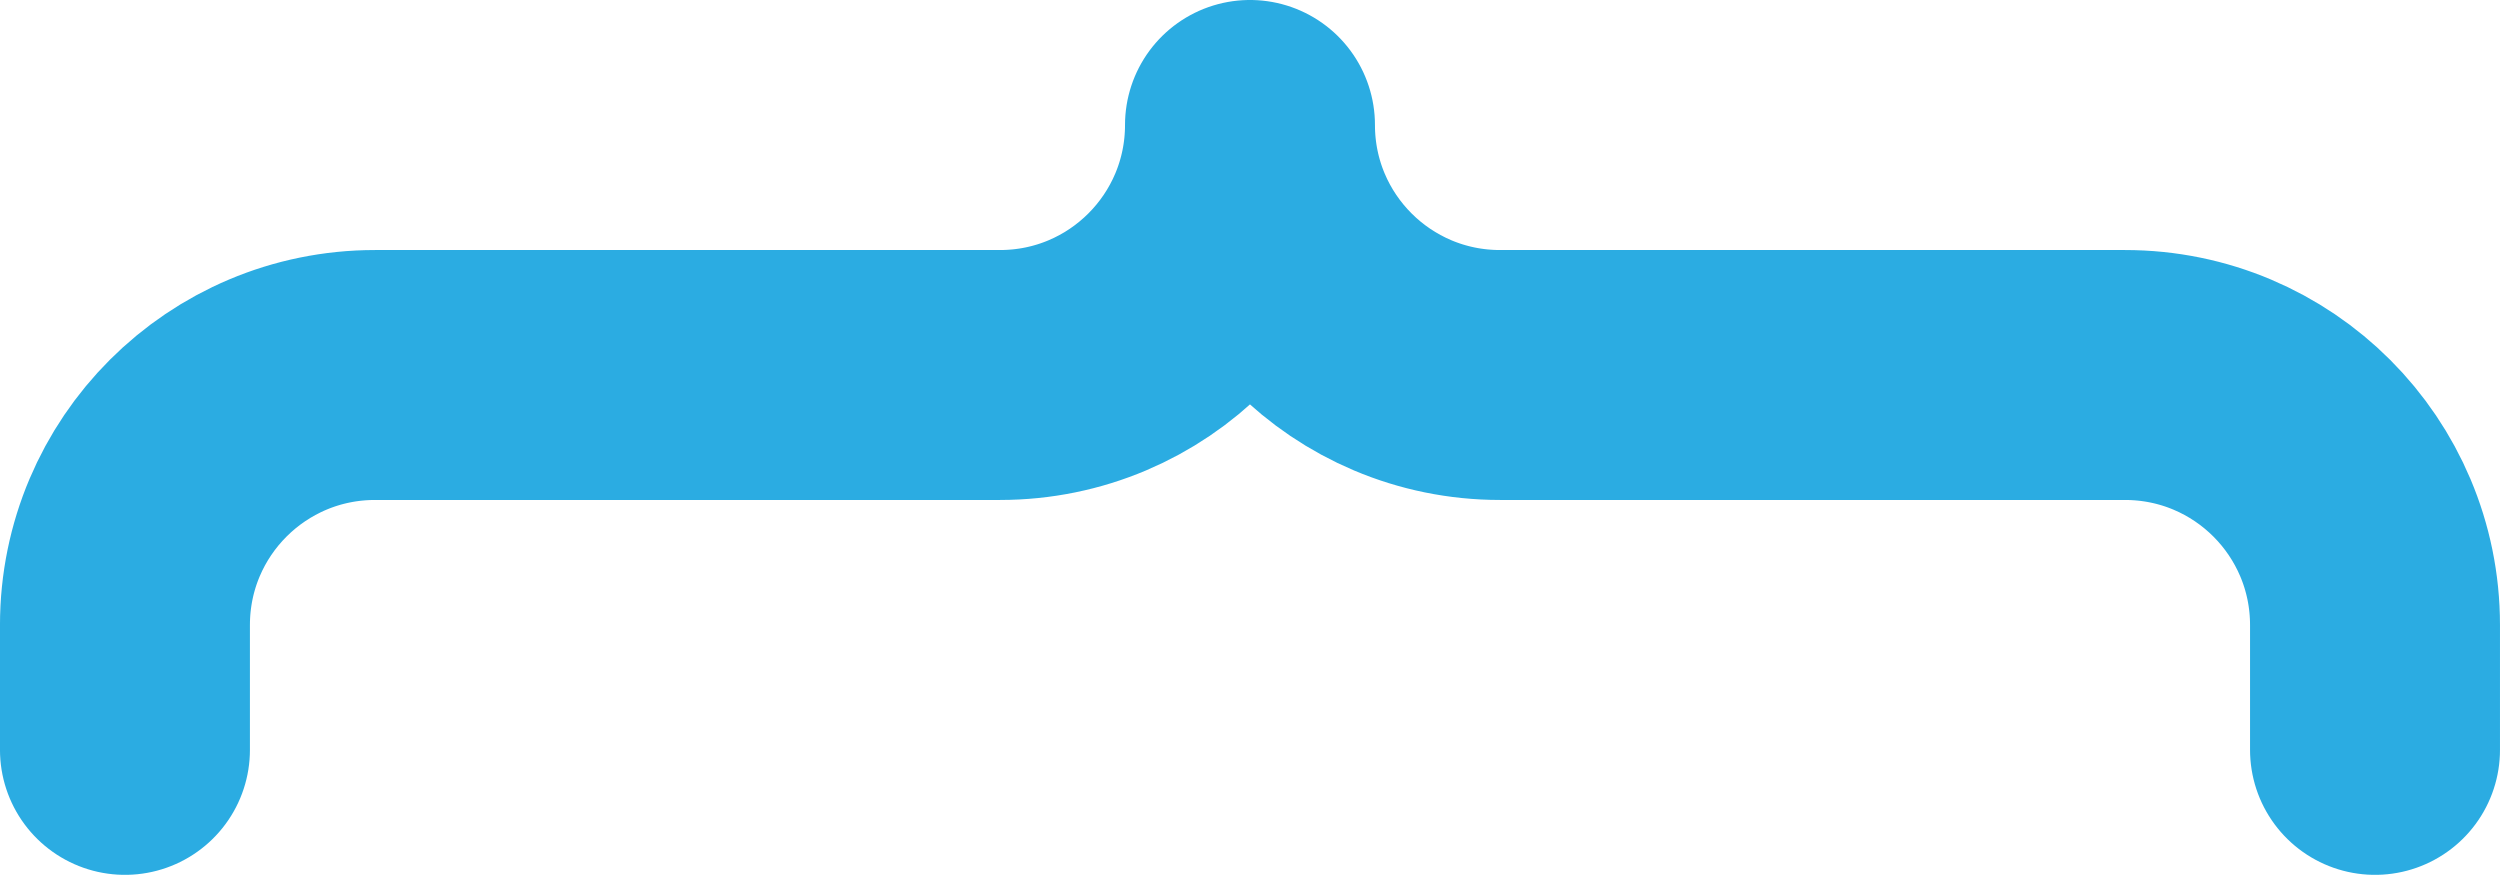
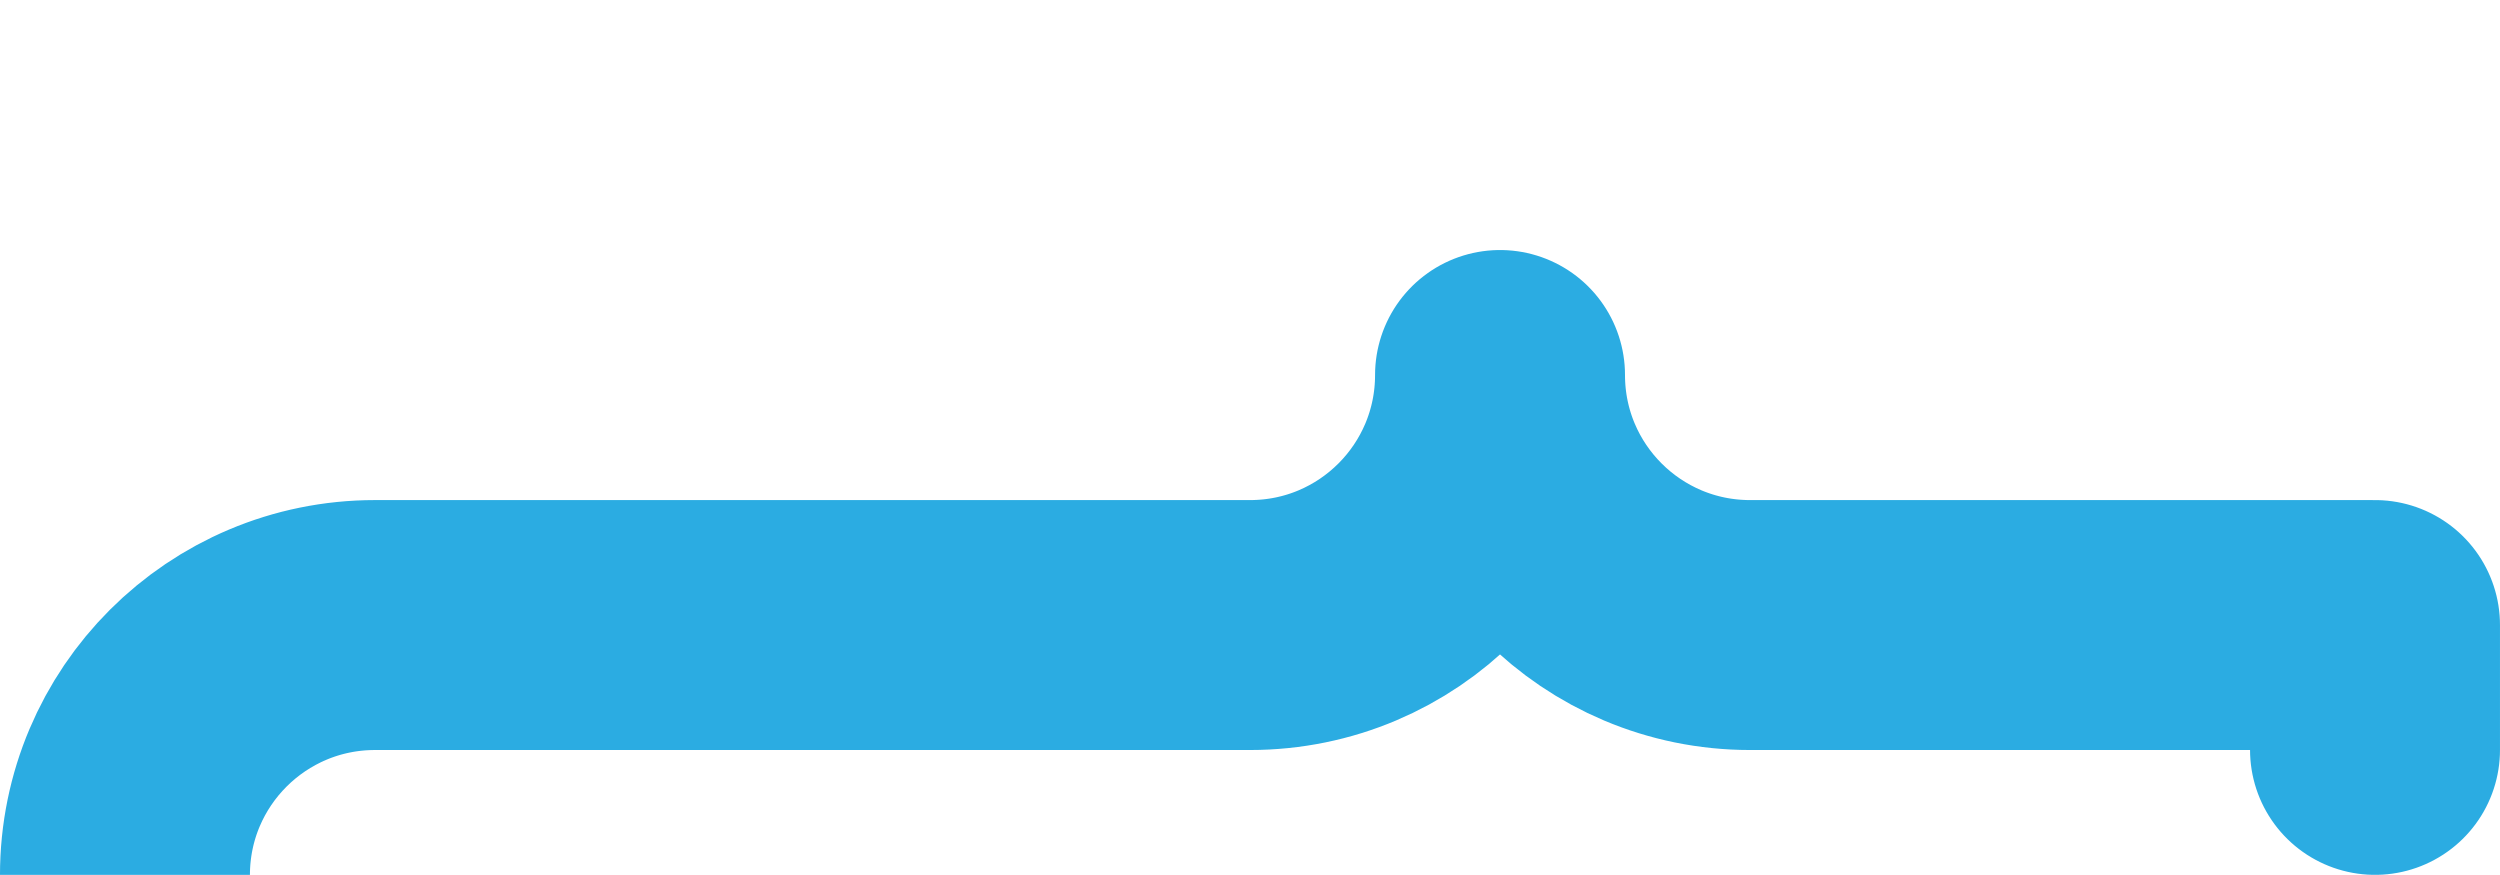
<svg xmlns="http://www.w3.org/2000/svg" id="Capa_2" viewBox="0 0 666.87 233.37">
  <defs>
    <style>.cls-1{fill:none;stroke:#2bace2;stroke-linecap:round;stroke-linejoin:round;stroke-width:66.67px;}</style>
  </defs>
  <g id="bracket-3">
-     <path id="primary" class="cls-1" d="m633.53,200.03v-33.3c0-36.8-29.8-66.7-66.7-66.7h-166.7c-36.8,0-66.7-29.8-66.7-66.7h0c0,36.8-29.8,66.7-66.7,66.7H100.03c-36.8,0-66.7,29.8-66.7,66.7v33.3" />
+     <path id="primary" class="cls-1" d="m633.53,200.03v-33.3h-166.7c-36.8,0-66.7-29.8-66.7-66.7h0c0,36.8-29.8,66.7-66.7,66.7H100.03c-36.8,0-66.7,29.8-66.7,66.7v33.3" />
  </g>
</svg>